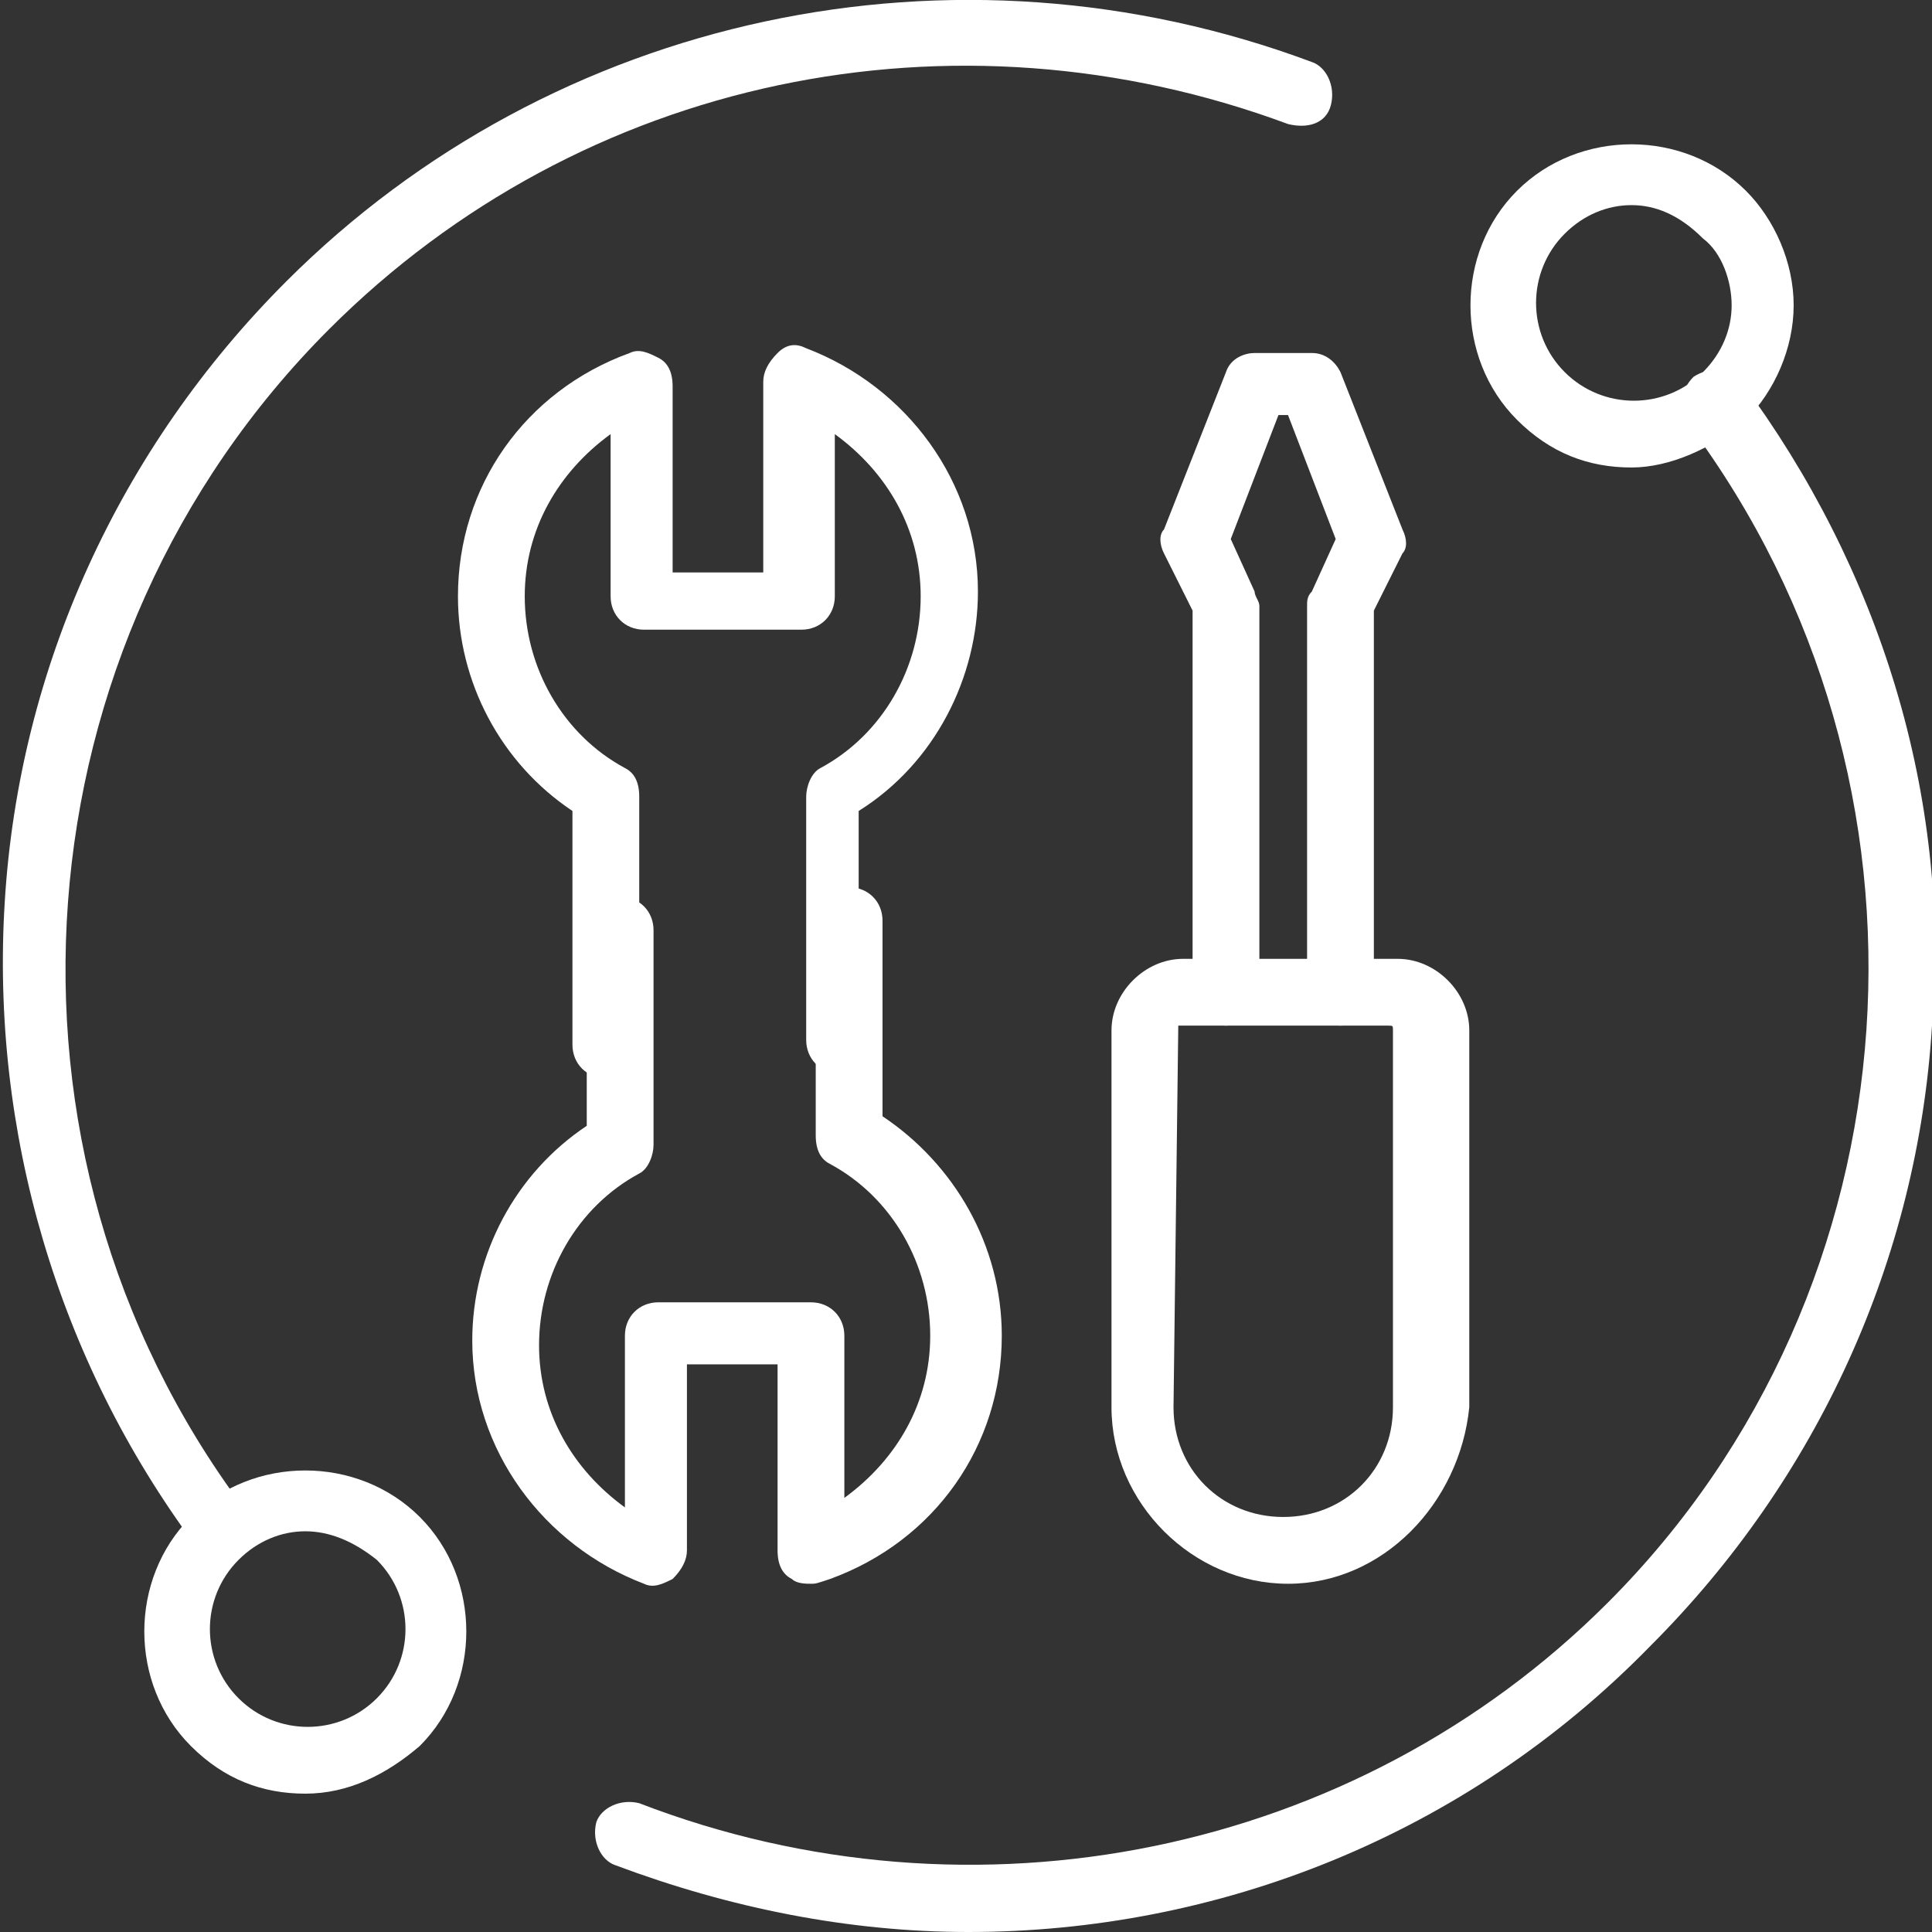
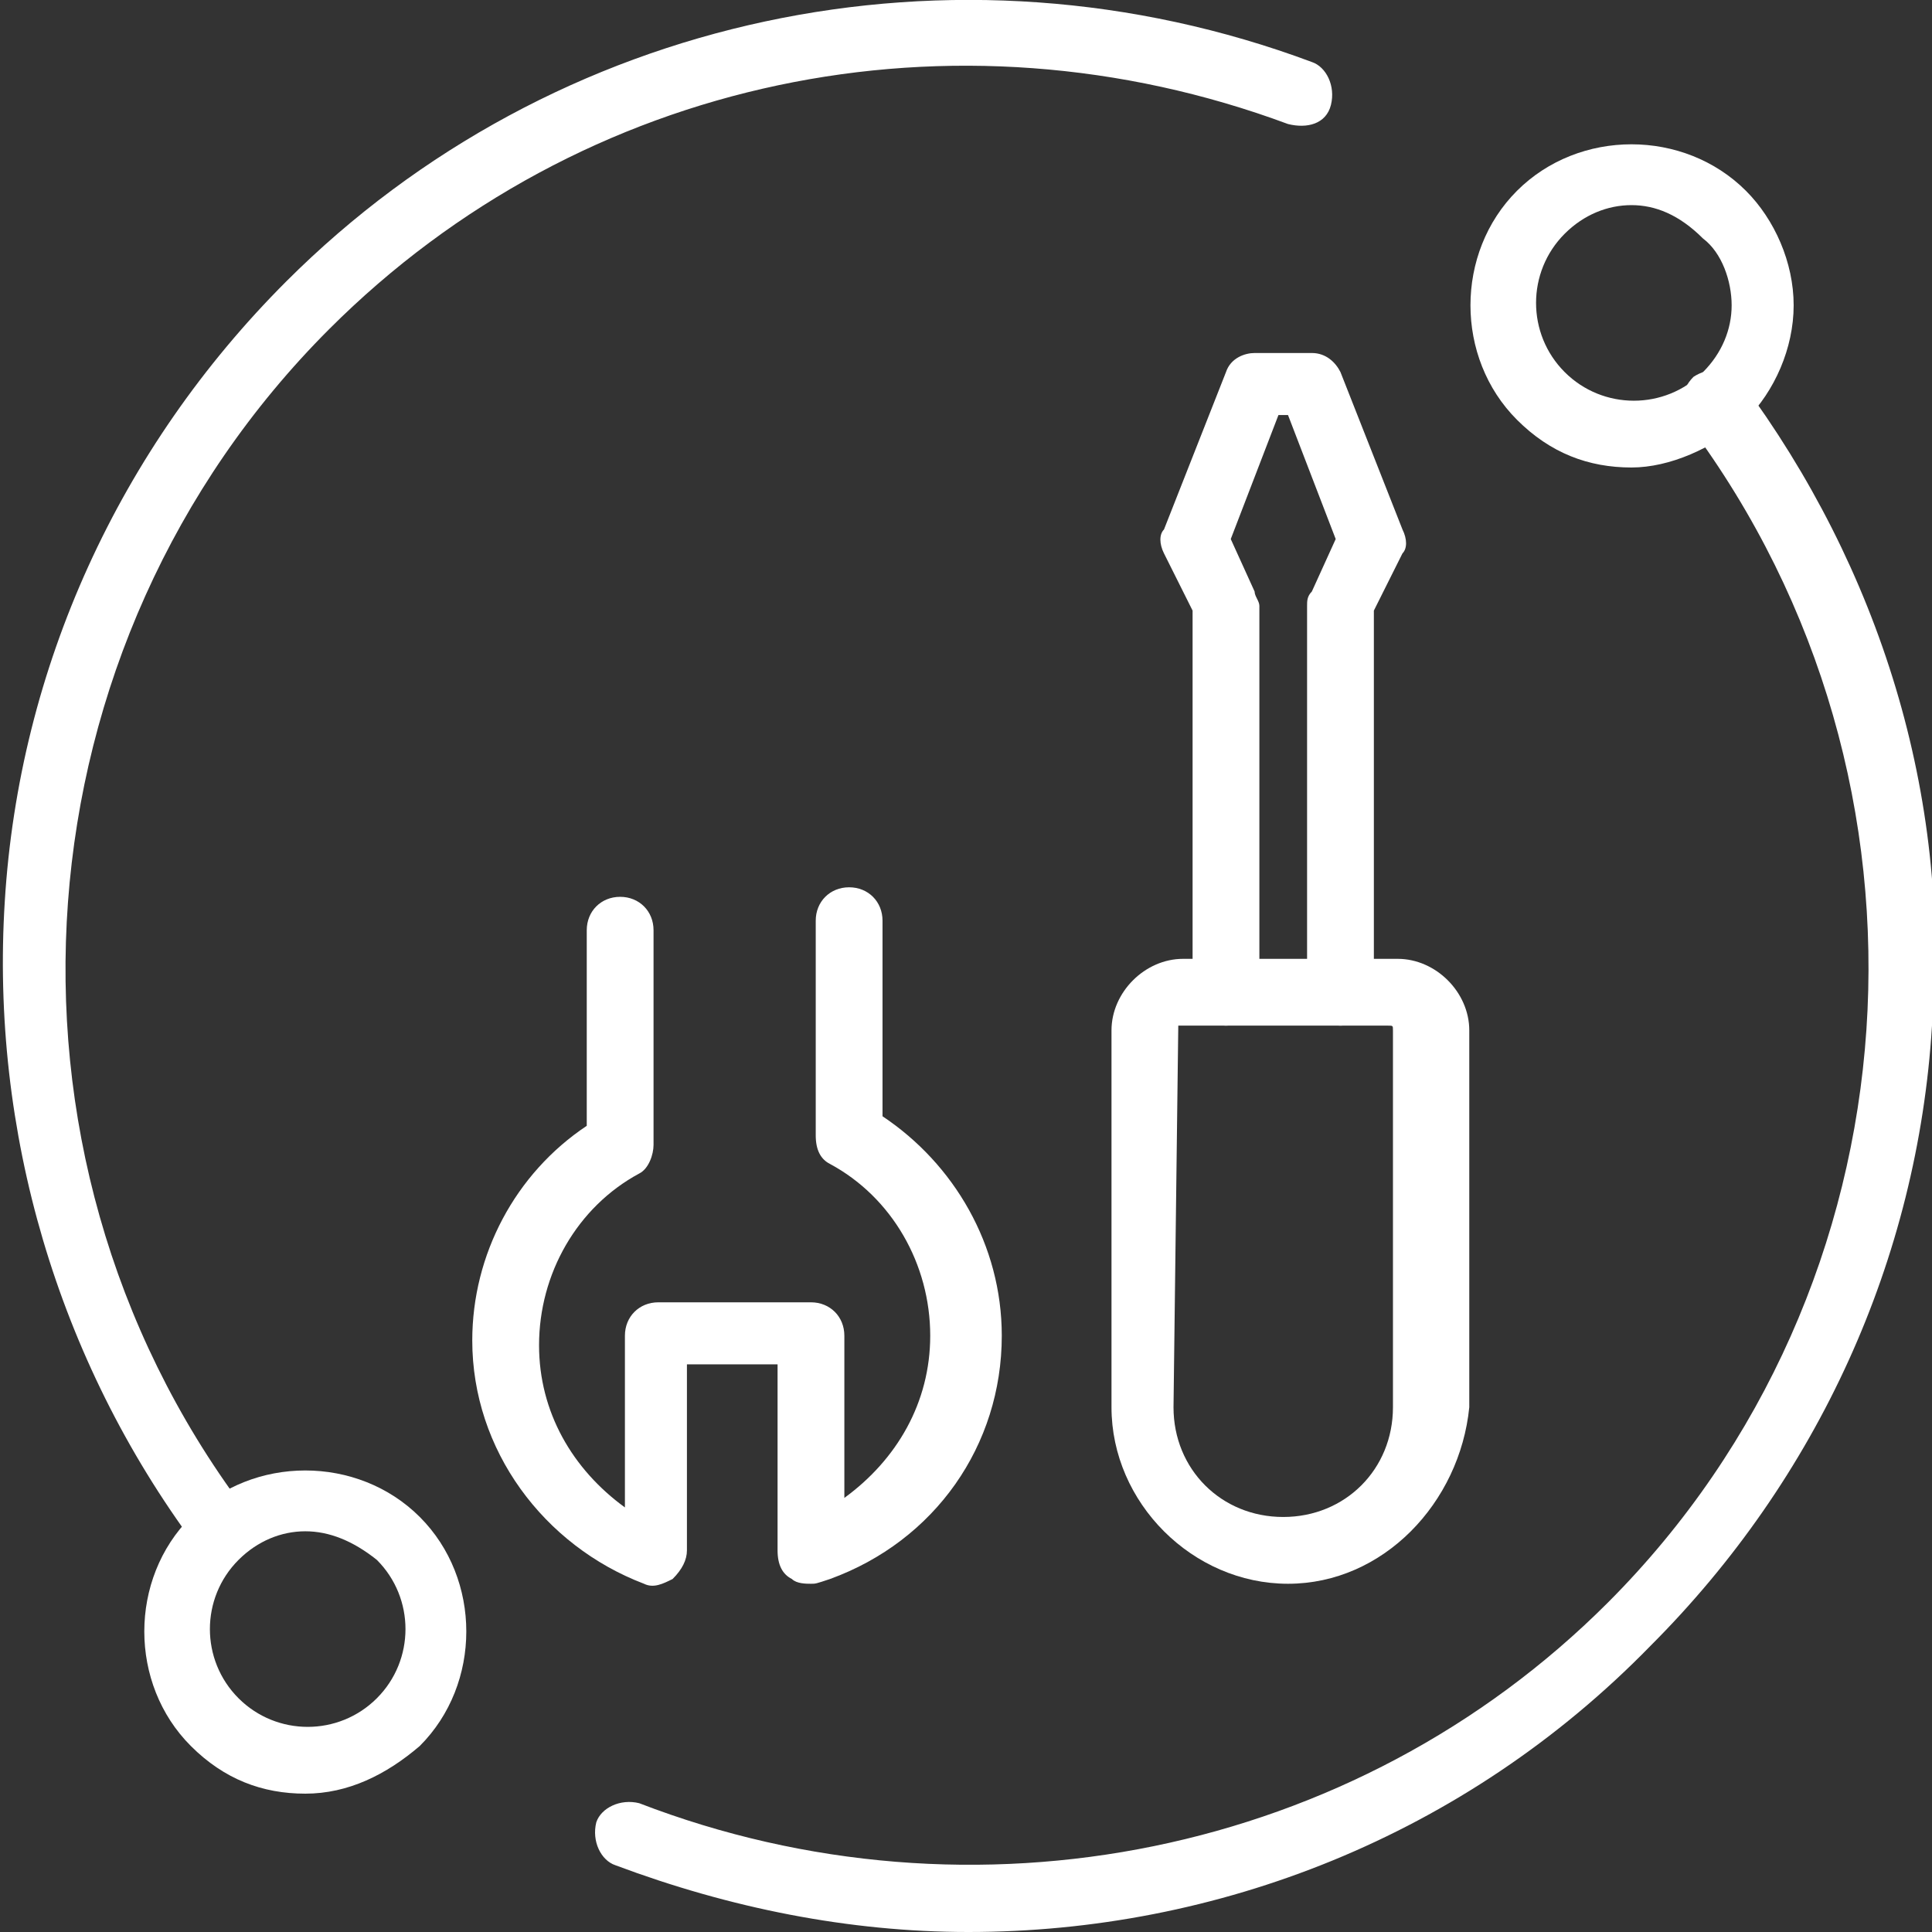
<svg xmlns="http://www.w3.org/2000/svg" xmlns:xlink="http://www.w3.org/1999/xlink" version="1.1" id="Слой_1" x="0px" y="0px" viewBox="0 0 40.5 40.5" style="enable-background:new 0 0 40.5 40.5;" xml:space="preserve">
  <rect x="0" y="0" width="40.5" height="40.5" fill="#333333" stroke="none" />
  <style type="text/css">
	.st0{clip-path:url(#SVGID_2_);fill:#ffffff;}
</style>
  <g>
    <defs>
      <rect id="SVGID_1_" y="0" width="40.5" height="40.5" />
    </defs>
    <clipPath id="SVGID_2_">
      <use xlink:href="#SVGID_1_" style="overflow:visible;" />
    </clipPath>
    <path class="st0" d="M20.3,40.5c-2.5,0-5-0.5-7.4-1.4c-0.3-0.1-0.5-0.5-0.4-0.9c0.1-0.3,0.5-0.5,0.9-0.4c7,2.7,15,1.1,20.3-4.2   C40.3,27,41,16.4,35.4,8.9c-0.2-0.3-0.2-0.7,0.1-1c0.3-0.2,0.7-0.2,1,0.1c2.9,3.9,4.4,8.7,4,13.5c-0.3,4.9-2.4,9.5-5.9,13   C30.7,38.5,25.5,40.5,20.3,40.5" />
    <path class="st0" d="M4.6,32.7c-0.2,0-0.4-0.1-0.5-0.3c-2.9-3.9-4.3-8.7-4-13.5c0.3-4.9,2.4-9.5,5.9-13C11.6,0.3,20-1.5,27.5,1.3   c0.3,0.1,0.5,0.5,0.4,0.9c-0.1,0.4-0.5,0.5-0.9,0.4c-7-2.6-14.8-1-20.1,4.3c-6.6,6.6-7.4,17.2-1.8,24.7c0.2,0.3,0.2,0.7-0.1,1   C4.9,32.6,4.7,32.7,4.6,32.7" />
    <path class="st0" d="M34.2,9.8c-0.9,0-1.7-0.3-2.4-1c-1.3-1.3-1.3-3.5,0-4.8c1.3-1.3,3.5-1.3,4.8,0c0.6,0.6,1,1.5,1,2.4   c0,0.9-0.4,1.8-1,2.4C35.9,9.4,35,9.8,34.2,9.8 M34.2,4.3c-0.5,0-1,0.2-1.4,0.6c-0.8,0.8-0.8,2.1,0,2.9s2.1,0.8,2.9,0   c0.4-0.4,0.6-0.9,0.6-1.4c0-0.5-0.2-1.1-0.6-1.4C35.2,4.5,34.7,4.3,34.2,4.3" />
    <path class="st0" d="M6.4,37.6c-0.9,0-1.7-0.3-2.4-1c-1.3-1.3-1.3-3.5,0-4.8c1.3-1.3,3.5-1.3,4.8,0c1.3,1.3,1.3,3.5,0,4.8   C8.1,37.2,7.3,37.6,6.4,37.6 M6.4,32.1c-0.5,0-1,0.2-1.4,0.6c-0.8,0.8-0.8,2.1,0,2.9c0.8,0.8,2.1,0.8,2.9,0c0.8-0.8,0.8-2.1,0-2.9   C7.4,32.3,6.9,32.1,6.4,32.1" />
    <path class="st0" d="M27,33.2c-2,0-3.7-1.7-3.7-3.7v-7.9c0-0.8,0.7-1.5,1.5-1.5h4.5c0.8,0,1.5,0.7,1.5,1.5v7.9   C30.6,31.5,29,33.2,27,33.2 M24.7,21.5C24.7,21.5,24.6,21.6,24.7,21.5l-0.1,8c0,1.3,1,2.3,2.3,2.3c1.3,0,2.3-1,2.3-2.3v-7.9   c0-0.1,0-0.1-0.1-0.1H24.7z" />
    <path class="st0" d="M28.1,21.5c-0.4,0-0.7-0.3-0.7-0.7v-8.1c0-0.1,0-0.2,0.1-0.3l0.5-1.1l-1-2.6h-0.2l-1,2.6l0.5,1.1   c0,0.1,0.1,0.2,0.1,0.3v8.1c0,0.4-0.3,0.7-0.7,0.7s-0.7-0.3-0.7-0.7v-8l-0.6-1.2c-0.1-0.2-0.1-0.4,0-0.5l1.3-3.3   c0.1-0.3,0.4-0.4,0.6-0.4h1.2c0.3,0,0.5,0.2,0.6,0.4l1.3,3.3c0.1,0.2,0.1,0.4,0,0.5l-0.6,1.2v8C28.8,21.2,28.5,21.5,28.1,21.5" />
    <path class="st0" d="M17,33.2c-0.1,0-0.3,0-0.4-0.1c-0.2-0.1-0.3-0.3-0.3-0.6v-3.9h-1.9v3.9c0,0.2-0.1,0.4-0.3,0.6   c-0.2,0.1-0.4,0.2-0.6,0.1c-2.1-0.8-3.6-2.8-3.6-5.1c0-1.8,0.9-3.5,2.4-4.5v-4.1c0-0.4,0.3-0.7,0.7-0.7s0.7,0.3,0.7,0.7v4.5   c0,0.2-0.1,0.5-0.3,0.6c-1.3,0.7-2.1,2.1-2.1,3.6c0,1.4,0.7,2.6,1.8,3.4V28c0-0.4,0.3-0.7,0.7-0.7H17c0.4,0,0.7,0.3,0.7,0.7v3.4   c1.1-0.8,1.8-2,1.8-3.4c0-1.5-0.8-2.9-2.1-3.6c-0.2-0.1-0.3-0.3-0.3-0.6v-4.5c0-0.4,0.3-0.7,0.7-0.7c0.4,0,0.7,0.3,0.7,0.7v4.1   c1.5,1,2.5,2.7,2.5,4.6c0,2.3-1.4,4.3-3.6,5.1C17.1,33.2,17.1,33.2,17,33.2" />
-     <path class="st0" d="M17.6,22.5c-0.4,0-0.7-0.3-0.7-0.7v-5.1c0-0.2,0.1-0.5,0.3-0.6c1.3-0.7,2.1-2.1,2.1-3.6c0-1.4-0.7-2.6-1.8-3.4   v3.4c0,0.4-0.3,0.7-0.7,0.7h-3.3c-0.4,0-0.7-0.3-0.7-0.7V9.1c-1.1,0.8-1.8,2-1.8,3.4c0,1.5,0.8,2.9,2.1,3.6   c0.2,0.1,0.3,0.3,0.3,0.6v5.2c0,0.4-0.3,0.7-0.7,0.7c-0.4,0-0.7-0.3-0.7-0.7V17c-1.5-1-2.4-2.7-2.4-4.5c0-2.3,1.4-4.3,3.6-5.1   c0.2-0.1,0.4,0,0.6,0.1c0.2,0.1,0.3,0.3,0.3,0.6v3.9h1.9V8c0-0.2,0.1-0.4,0.3-0.6s0.4-0.2,0.6-0.1c2.1,0.8,3.6,2.8,3.6,5.1   c0,1.8-0.9,3.6-2.5,4.6v4.8C18.3,22.2,18,22.5,17.6,22.5" />
  </g>
</svg>